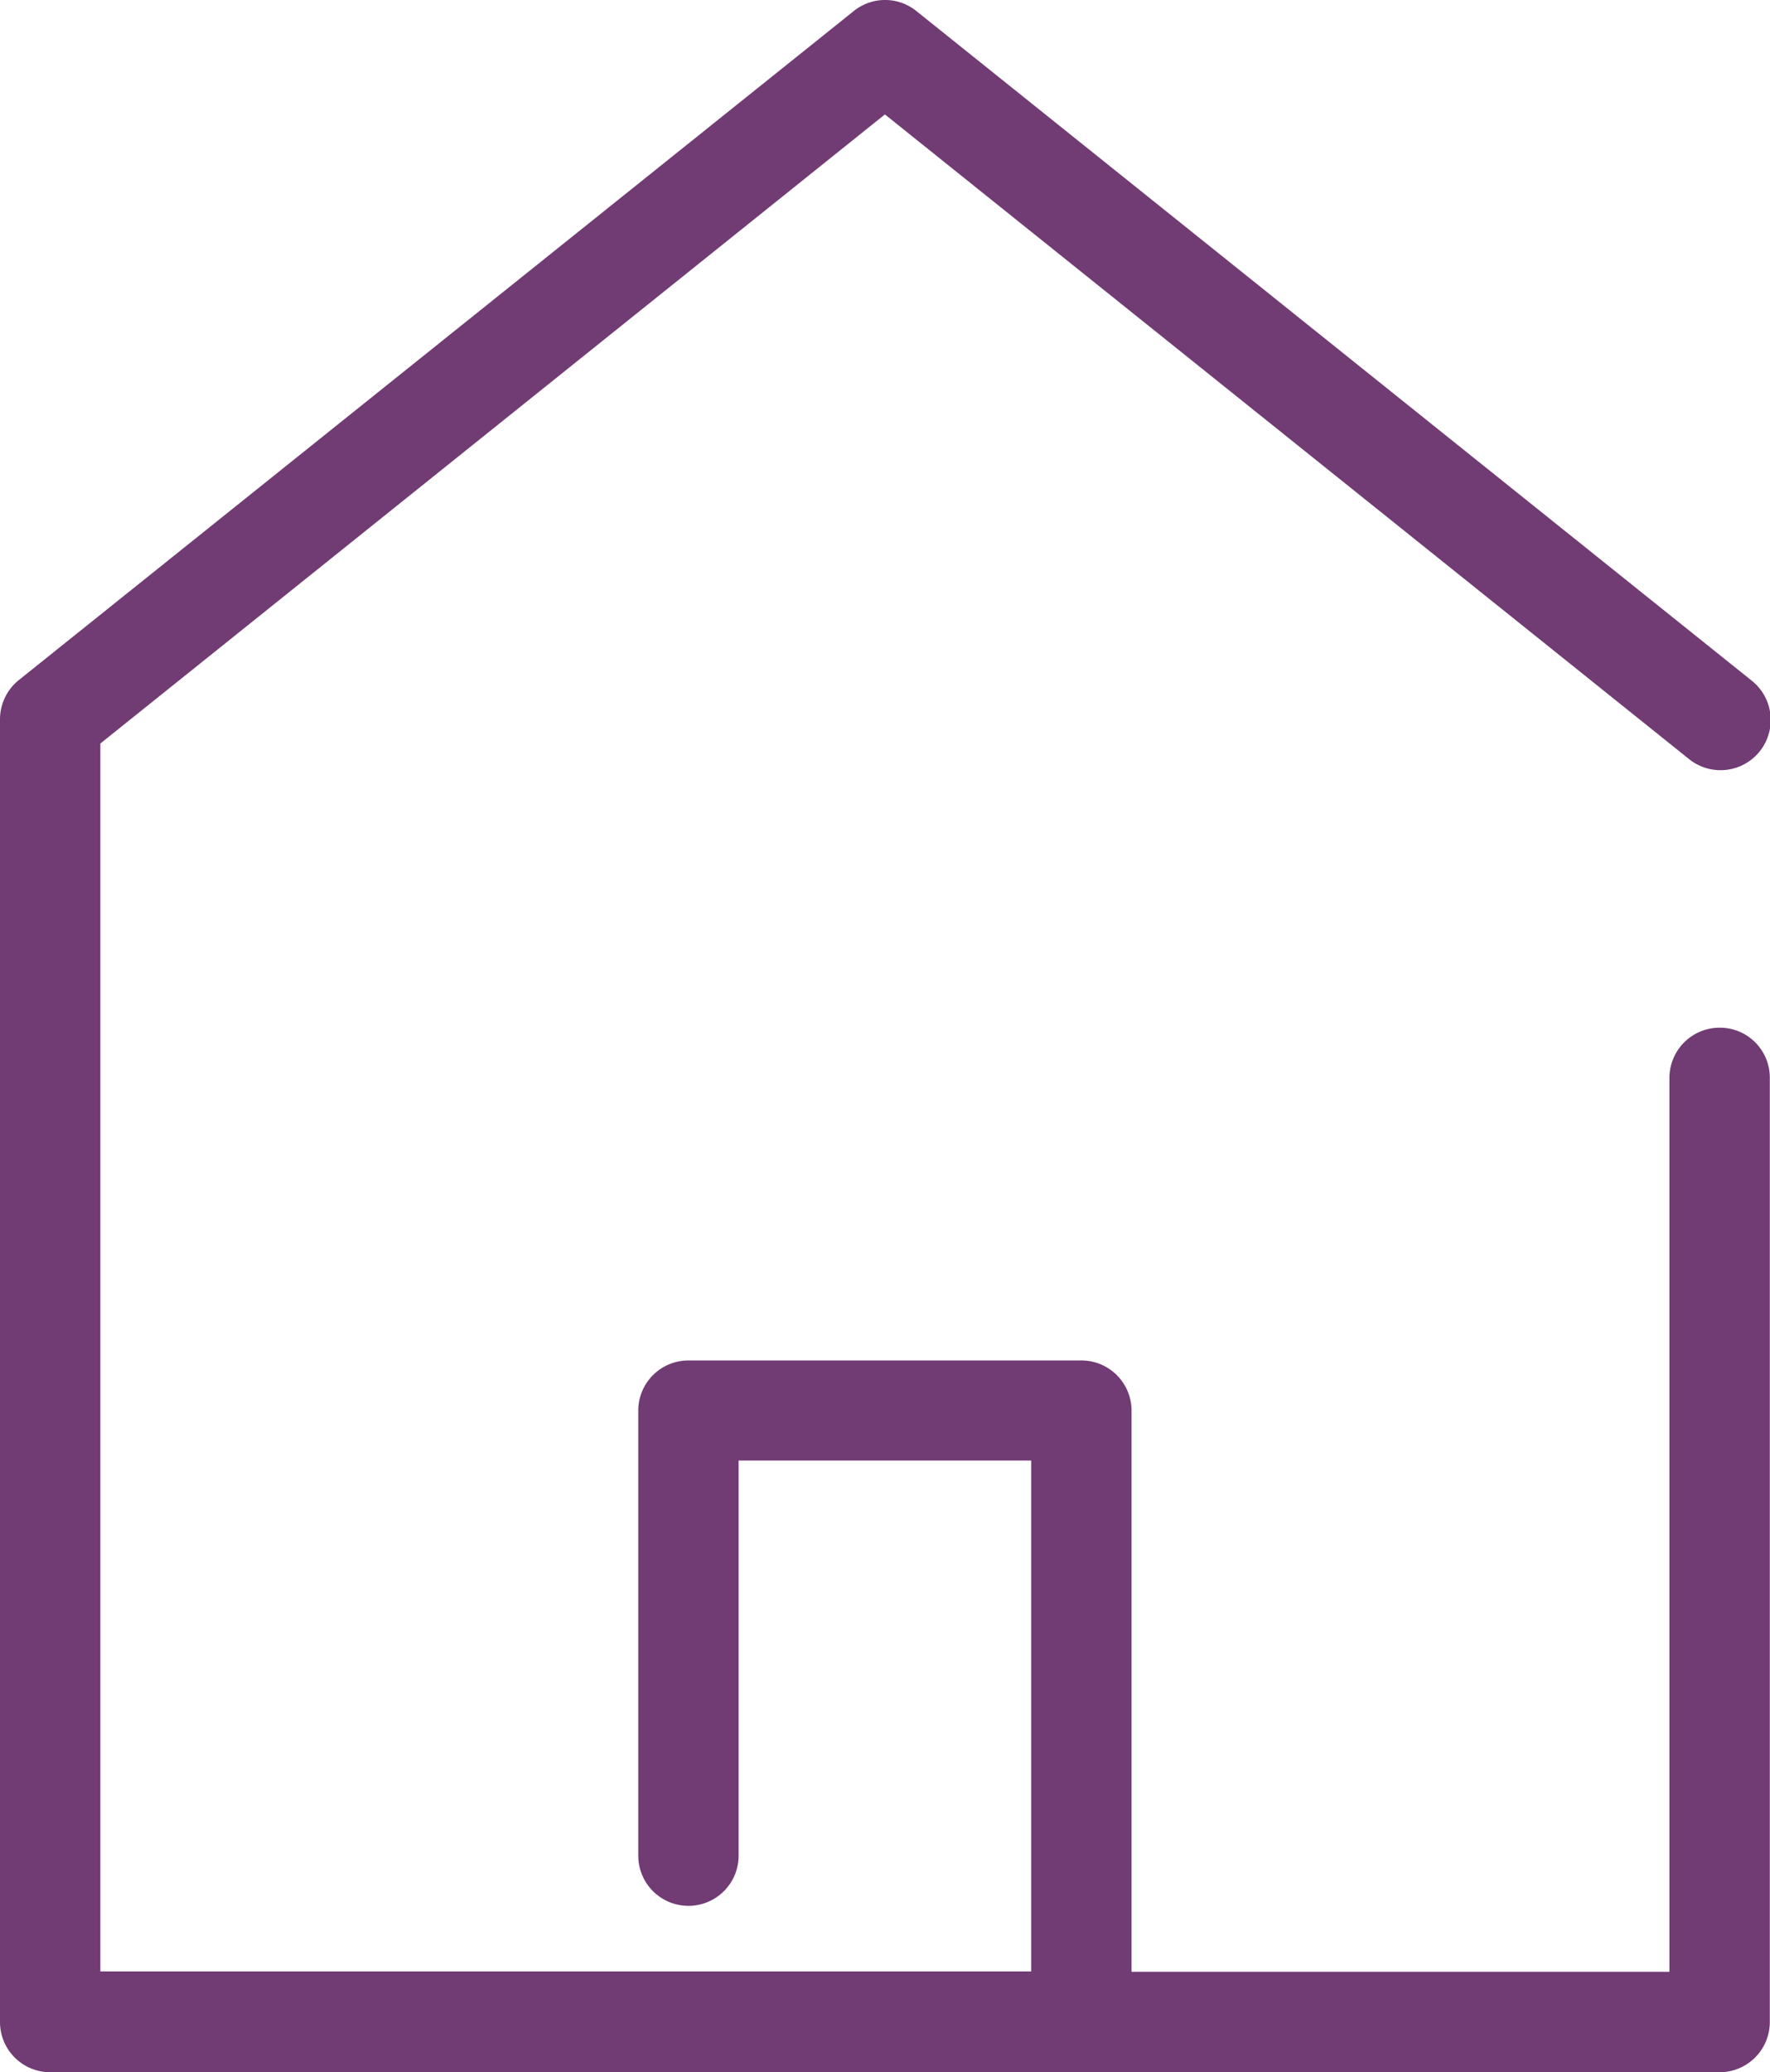
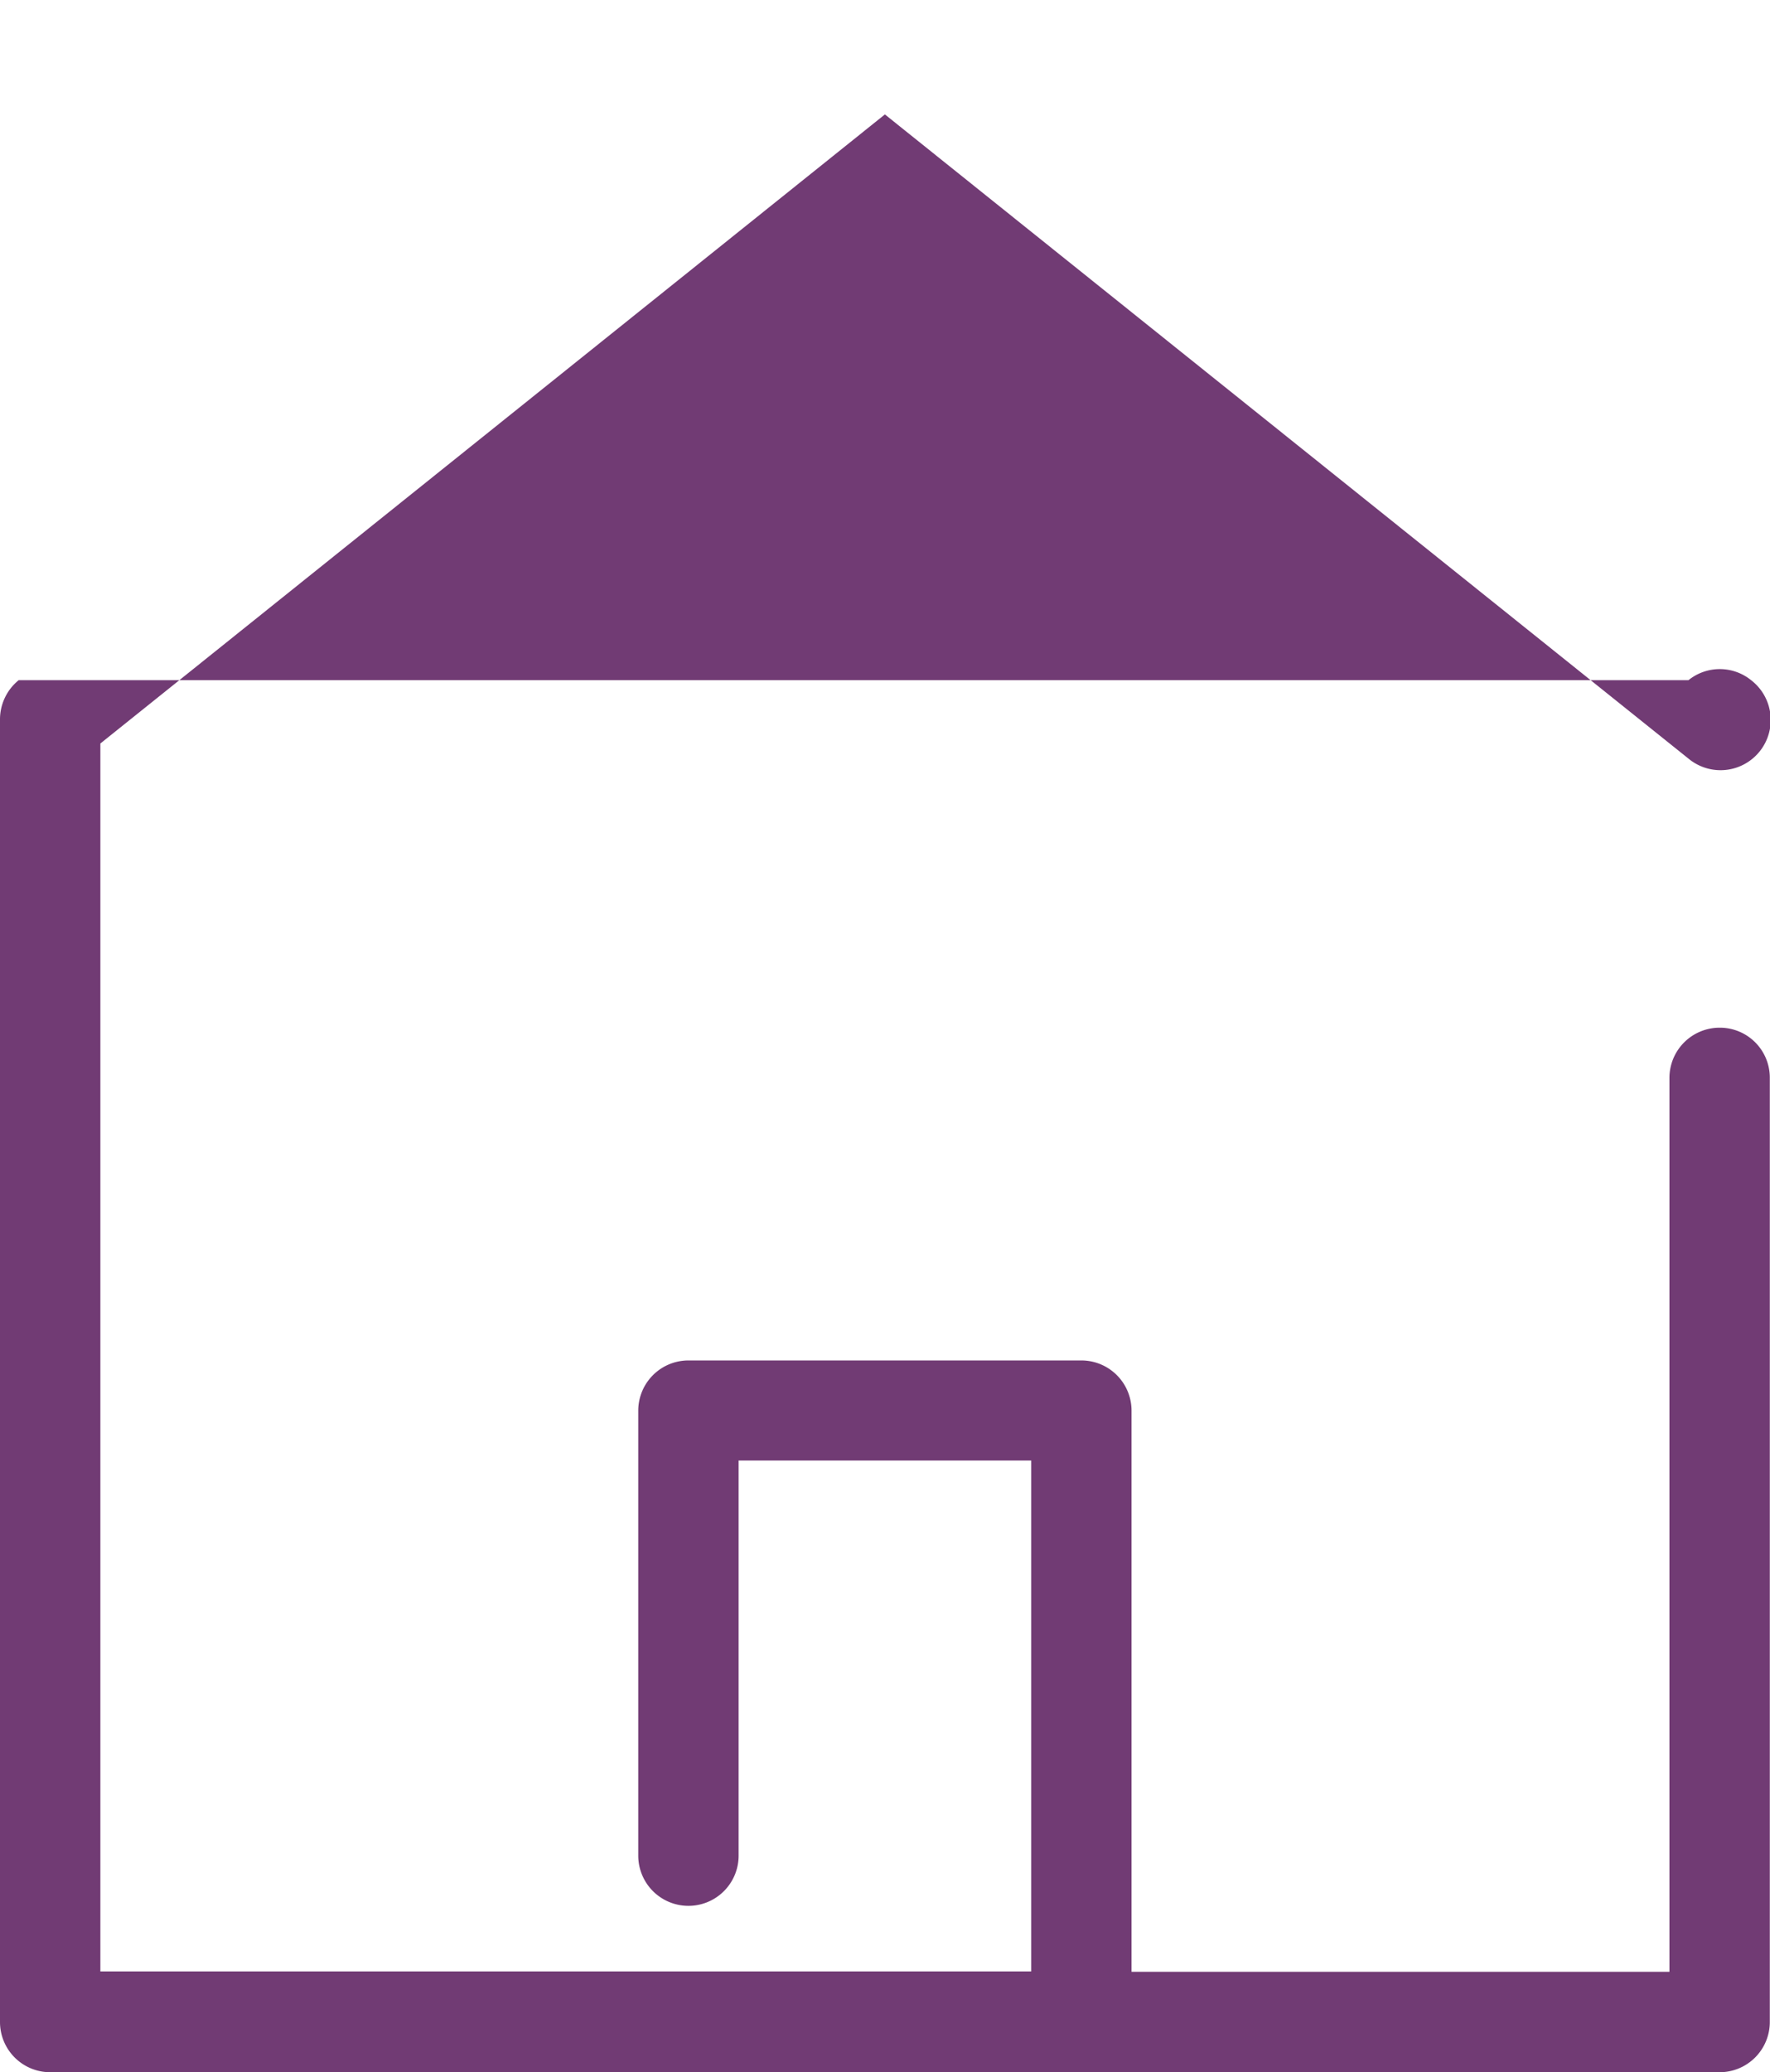
<svg xmlns="http://www.w3.org/2000/svg" width="53.966" height="63.147" viewBox="0 0 53.966 63.147">
-   <path id="home-icon" d="M52.43,31.32a1.53,1.53,0,0,0-1.53,1.53V60.09H34.5V42.99a1.53,1.53,0,0,0-1.53-1.53H20.99a1.53,1.53,0,0,0-1.53,1.53V56.55a1.53,1.53,0,0,0,3.06,0V44.51h8.92V60.08H3.06V22.66L26.98,3.49l24.5,19.63a1.53,1.53,0,1,0,1.91-2.39L27.94.34a1.52,1.52,0,0,0-1.91,0L.57,20.73A1.537,1.537,0,0,0,0,21.93V61.62a1.53,1.53,0,0,0,1.53,1.53h50.9a1.53,1.53,0,0,0,1.53-1.53V32.84A1.522,1.522,0,0,0,52.43,31.32Z" transform="translate(0 -0.003)" fill="#713b74" />
+   <path id="home-icon" d="M52.43,31.32a1.53,1.53,0,0,0-1.53,1.53V60.09H34.5V42.99a1.53,1.53,0,0,0-1.53-1.53H20.99a1.53,1.53,0,0,0-1.53,1.53V56.55a1.53,1.53,0,0,0,3.06,0V44.51h8.92V60.08H3.06V22.66L26.98,3.49l24.5,19.63a1.53,1.53,0,1,0,1.91-2.39a1.52,1.52,0,0,0-1.91,0L.57,20.73A1.537,1.537,0,0,0,0,21.93V61.62a1.53,1.53,0,0,0,1.53,1.53h50.9a1.53,1.53,0,0,0,1.53-1.53V32.84A1.522,1.522,0,0,0,52.43,31.32Z" transform="translate(0 -0.003)" fill="#713b74" />
</svg>